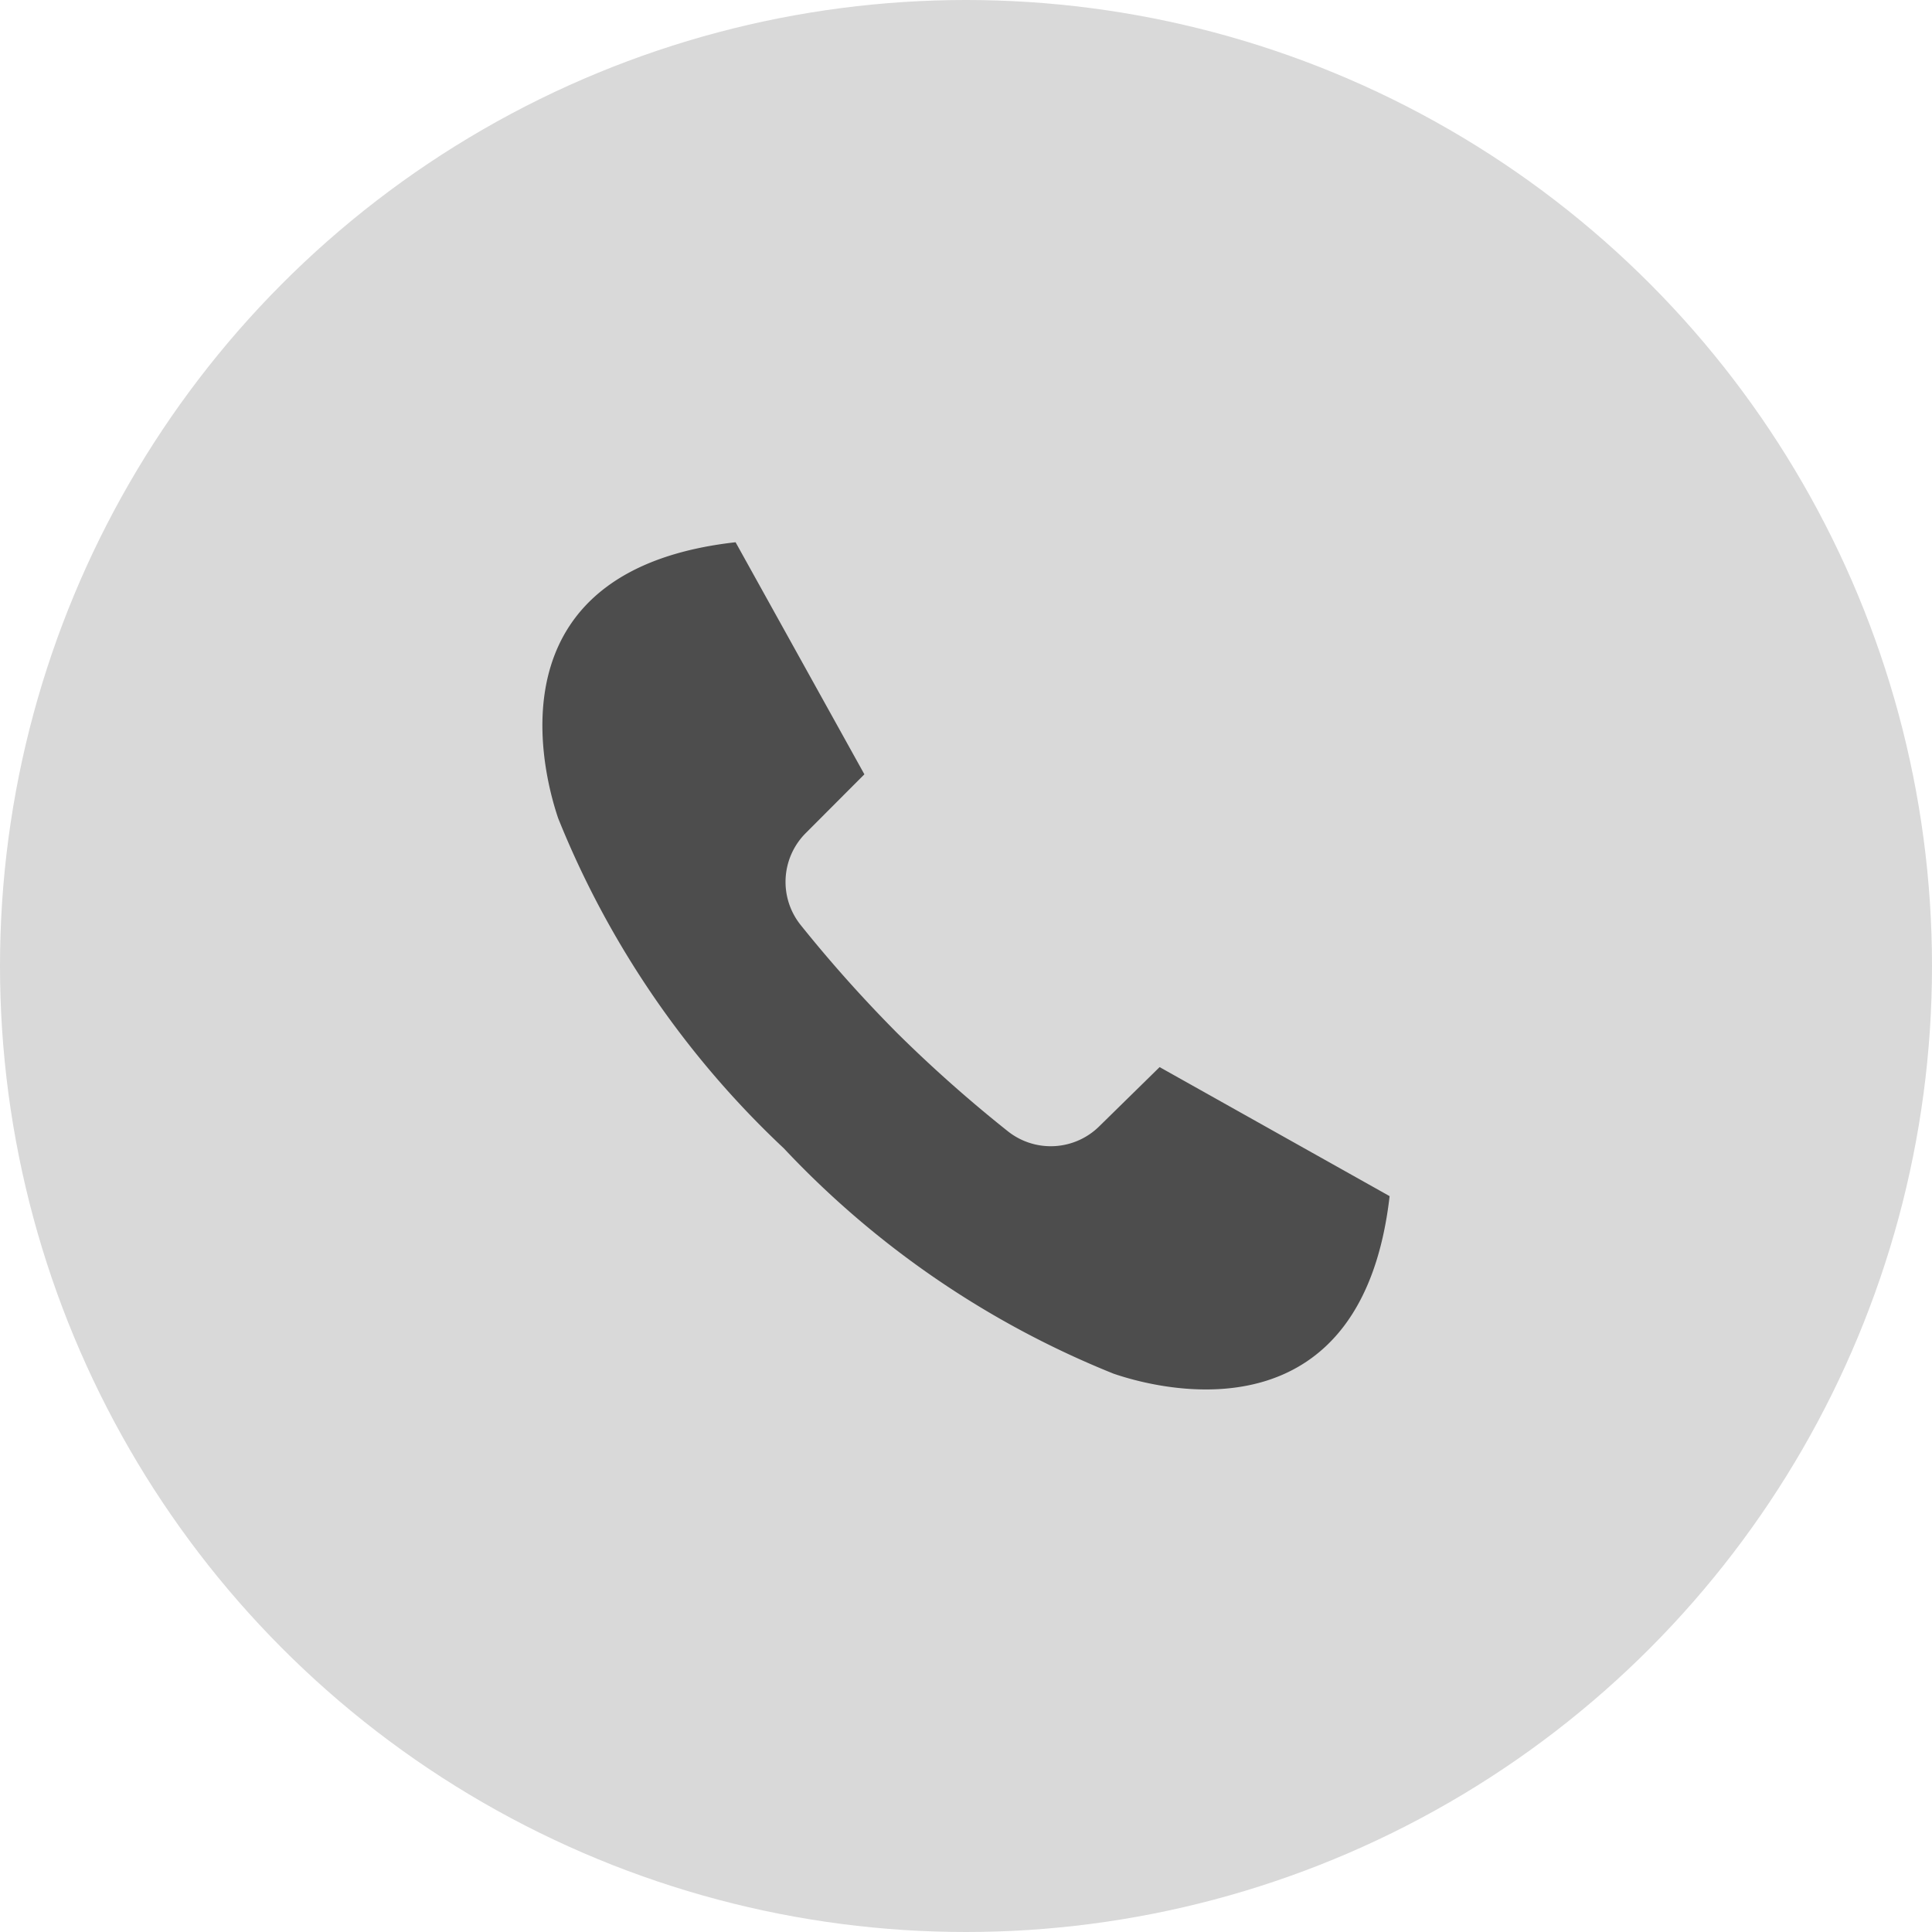
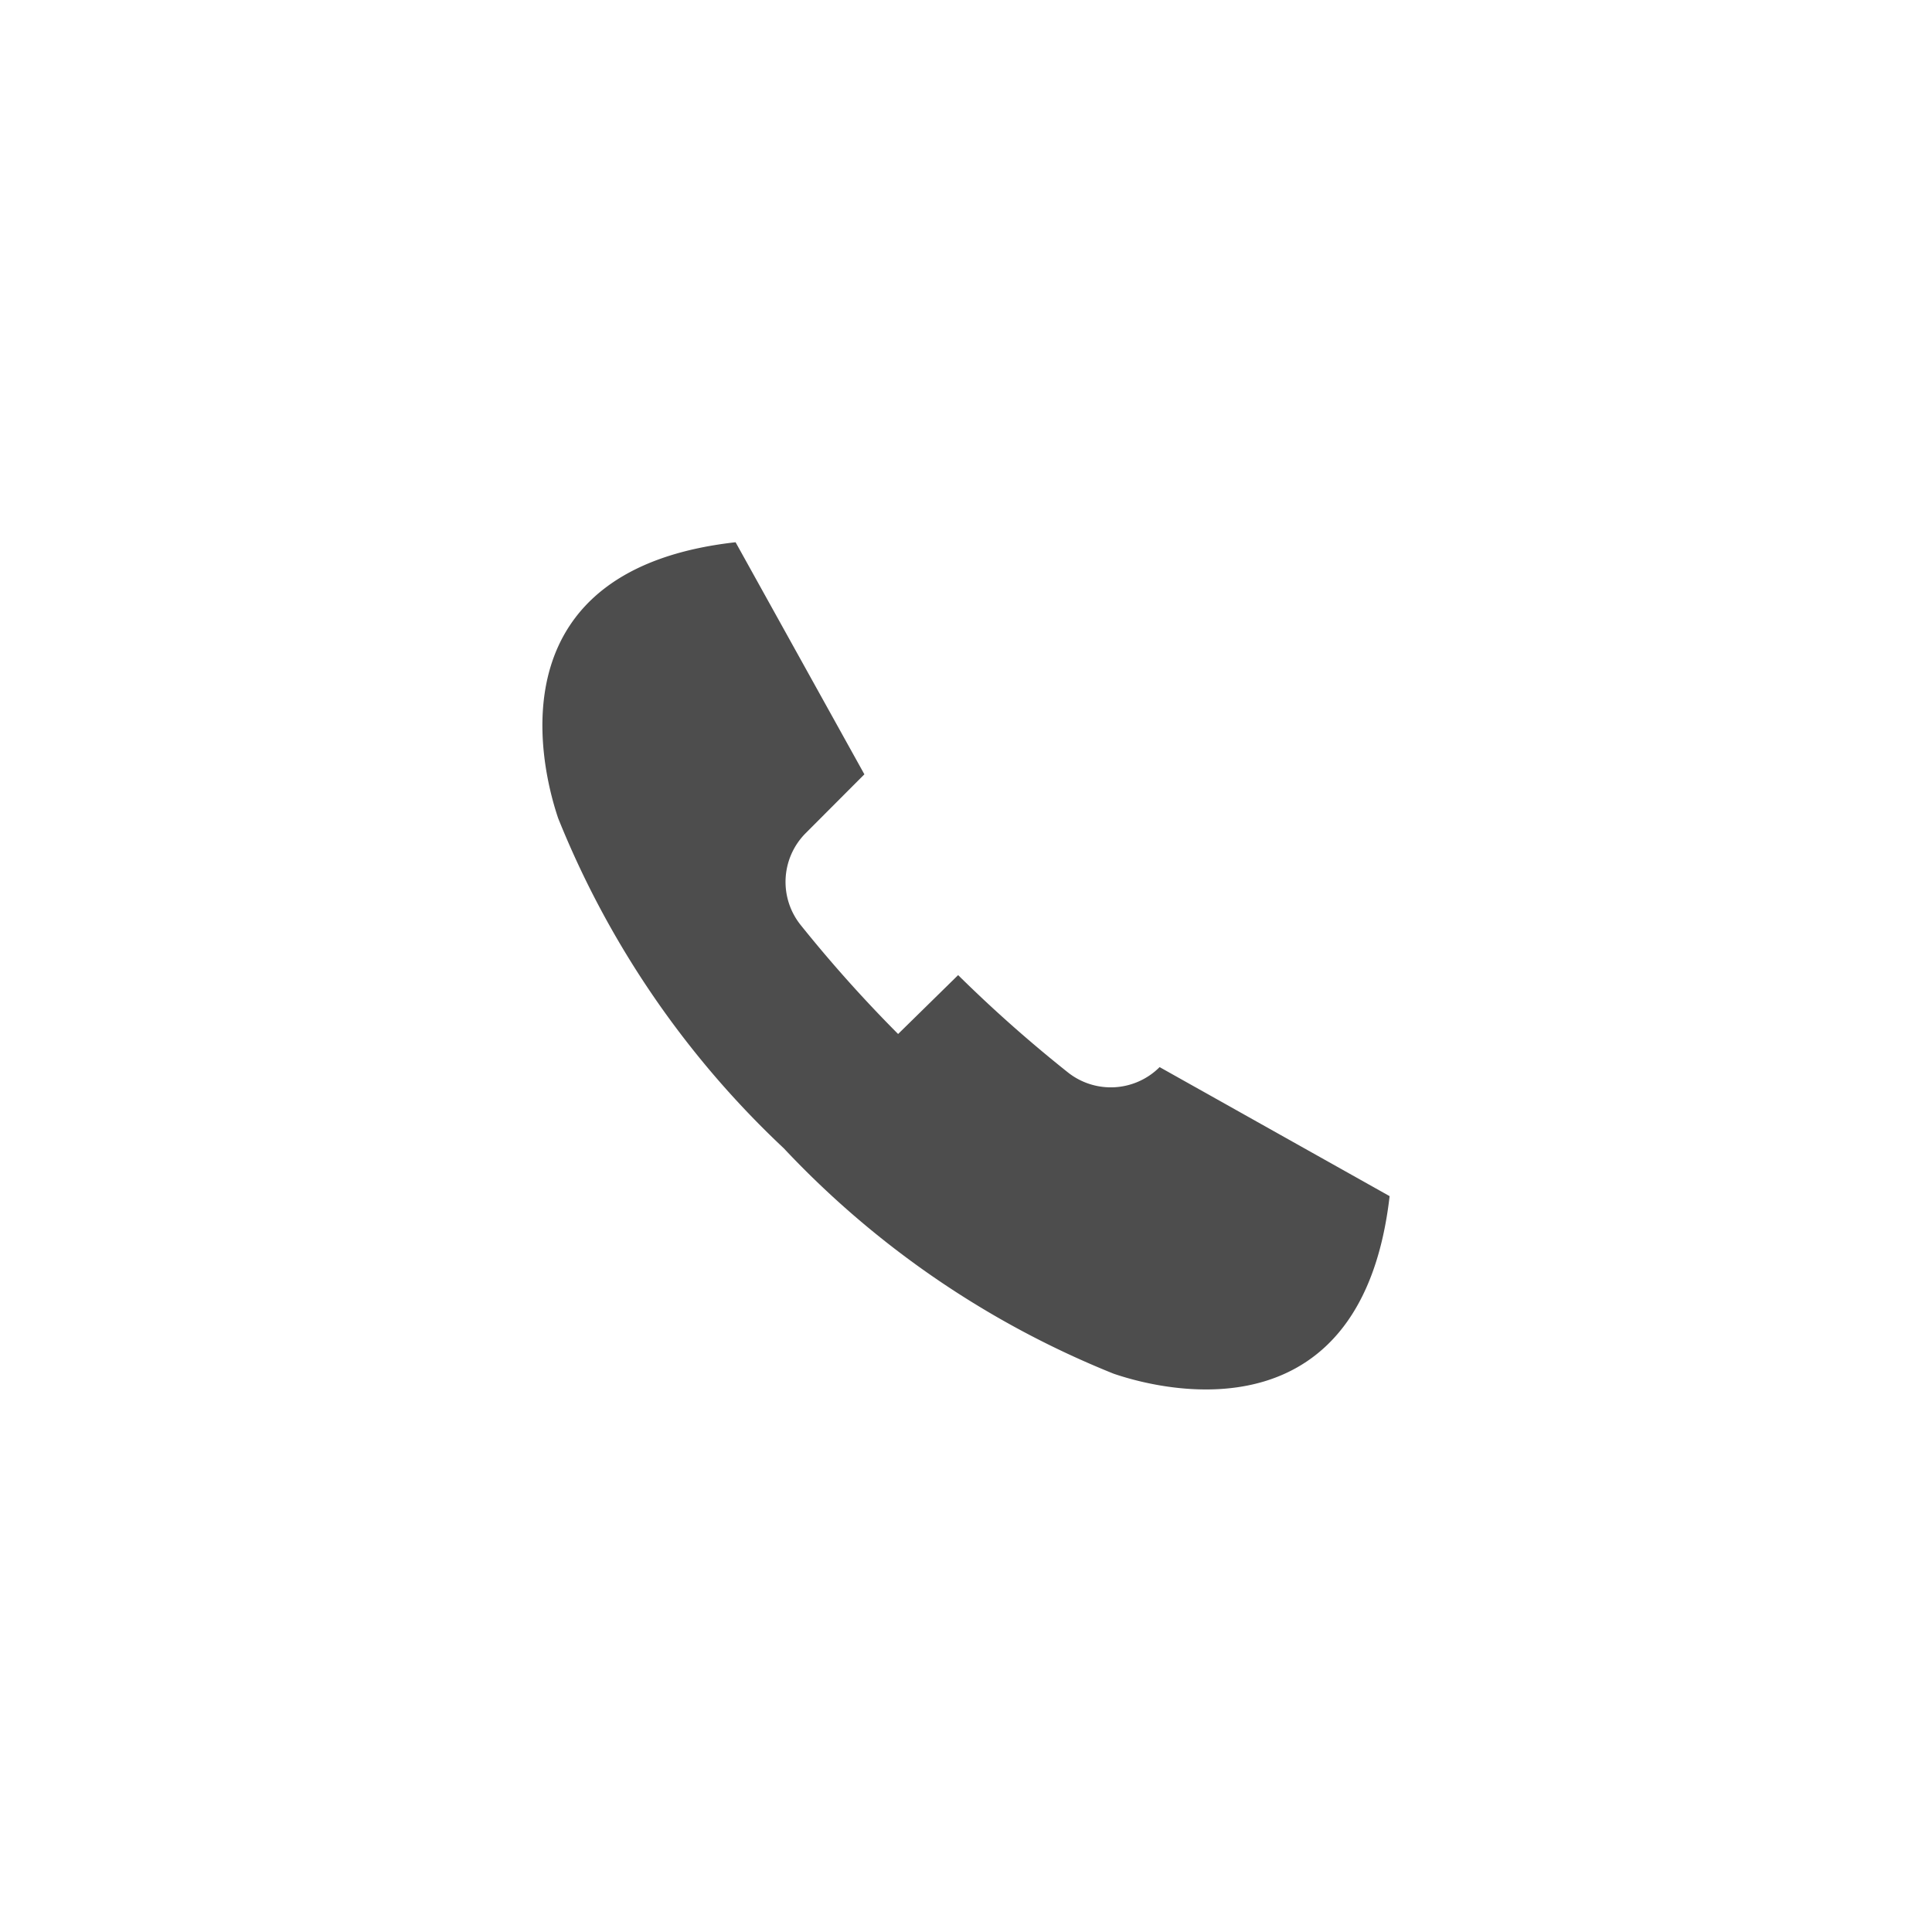
<svg xmlns="http://www.w3.org/2000/svg" width="42" height="42" viewBox="0 0 42 42">
  <g id="Group_77811" data-name="Group 77811" transform="translate(-157 -32)">
-     <circle id="Ellipse_45" data-name="Ellipse 45" cx="21" cy="21" r="21" transform="translate(157 32)" fill="#d9d9d9" />
-     <path id="Path" d="M7.733,10.69A29.66,29.66,0,0,1,5.618,8.325a1.5,1.5,0,0,1,.105-2L7,5.045,4.2,0C-.932.575-.112,4.655.343,6a20.137,20.137,0,0,0,4.905,7.175h0a20.121,20.121,0,0,0,7.17,4.9c1.33.455,5.41,1.275,6-3.86l-5-2.805L12.113,12.69a1.5,1.5,0,0,1-2,.11,29.805,29.805,0,0,1-2.38-2.11Z" transform="translate(168.791 43.788)" fill="#4d4d4d" />
+     <path id="Path" d="M7.733,10.69A29.66,29.66,0,0,1,5.618,8.325a1.5,1.5,0,0,1,.105-2L7,5.045,4.2,0C-.932.575-.112,4.655.343,6a20.137,20.137,0,0,0,4.905,7.175h0a20.121,20.121,0,0,0,7.17,4.9c1.33.455,5.41,1.275,6-3.86l-5-2.805a1.5,1.5,0,0,1-2,.11,29.805,29.805,0,0,1-2.38-2.11Z" transform="translate(168.791 43.788)" fill="#4d4d4d" />
  </g>
</svg>